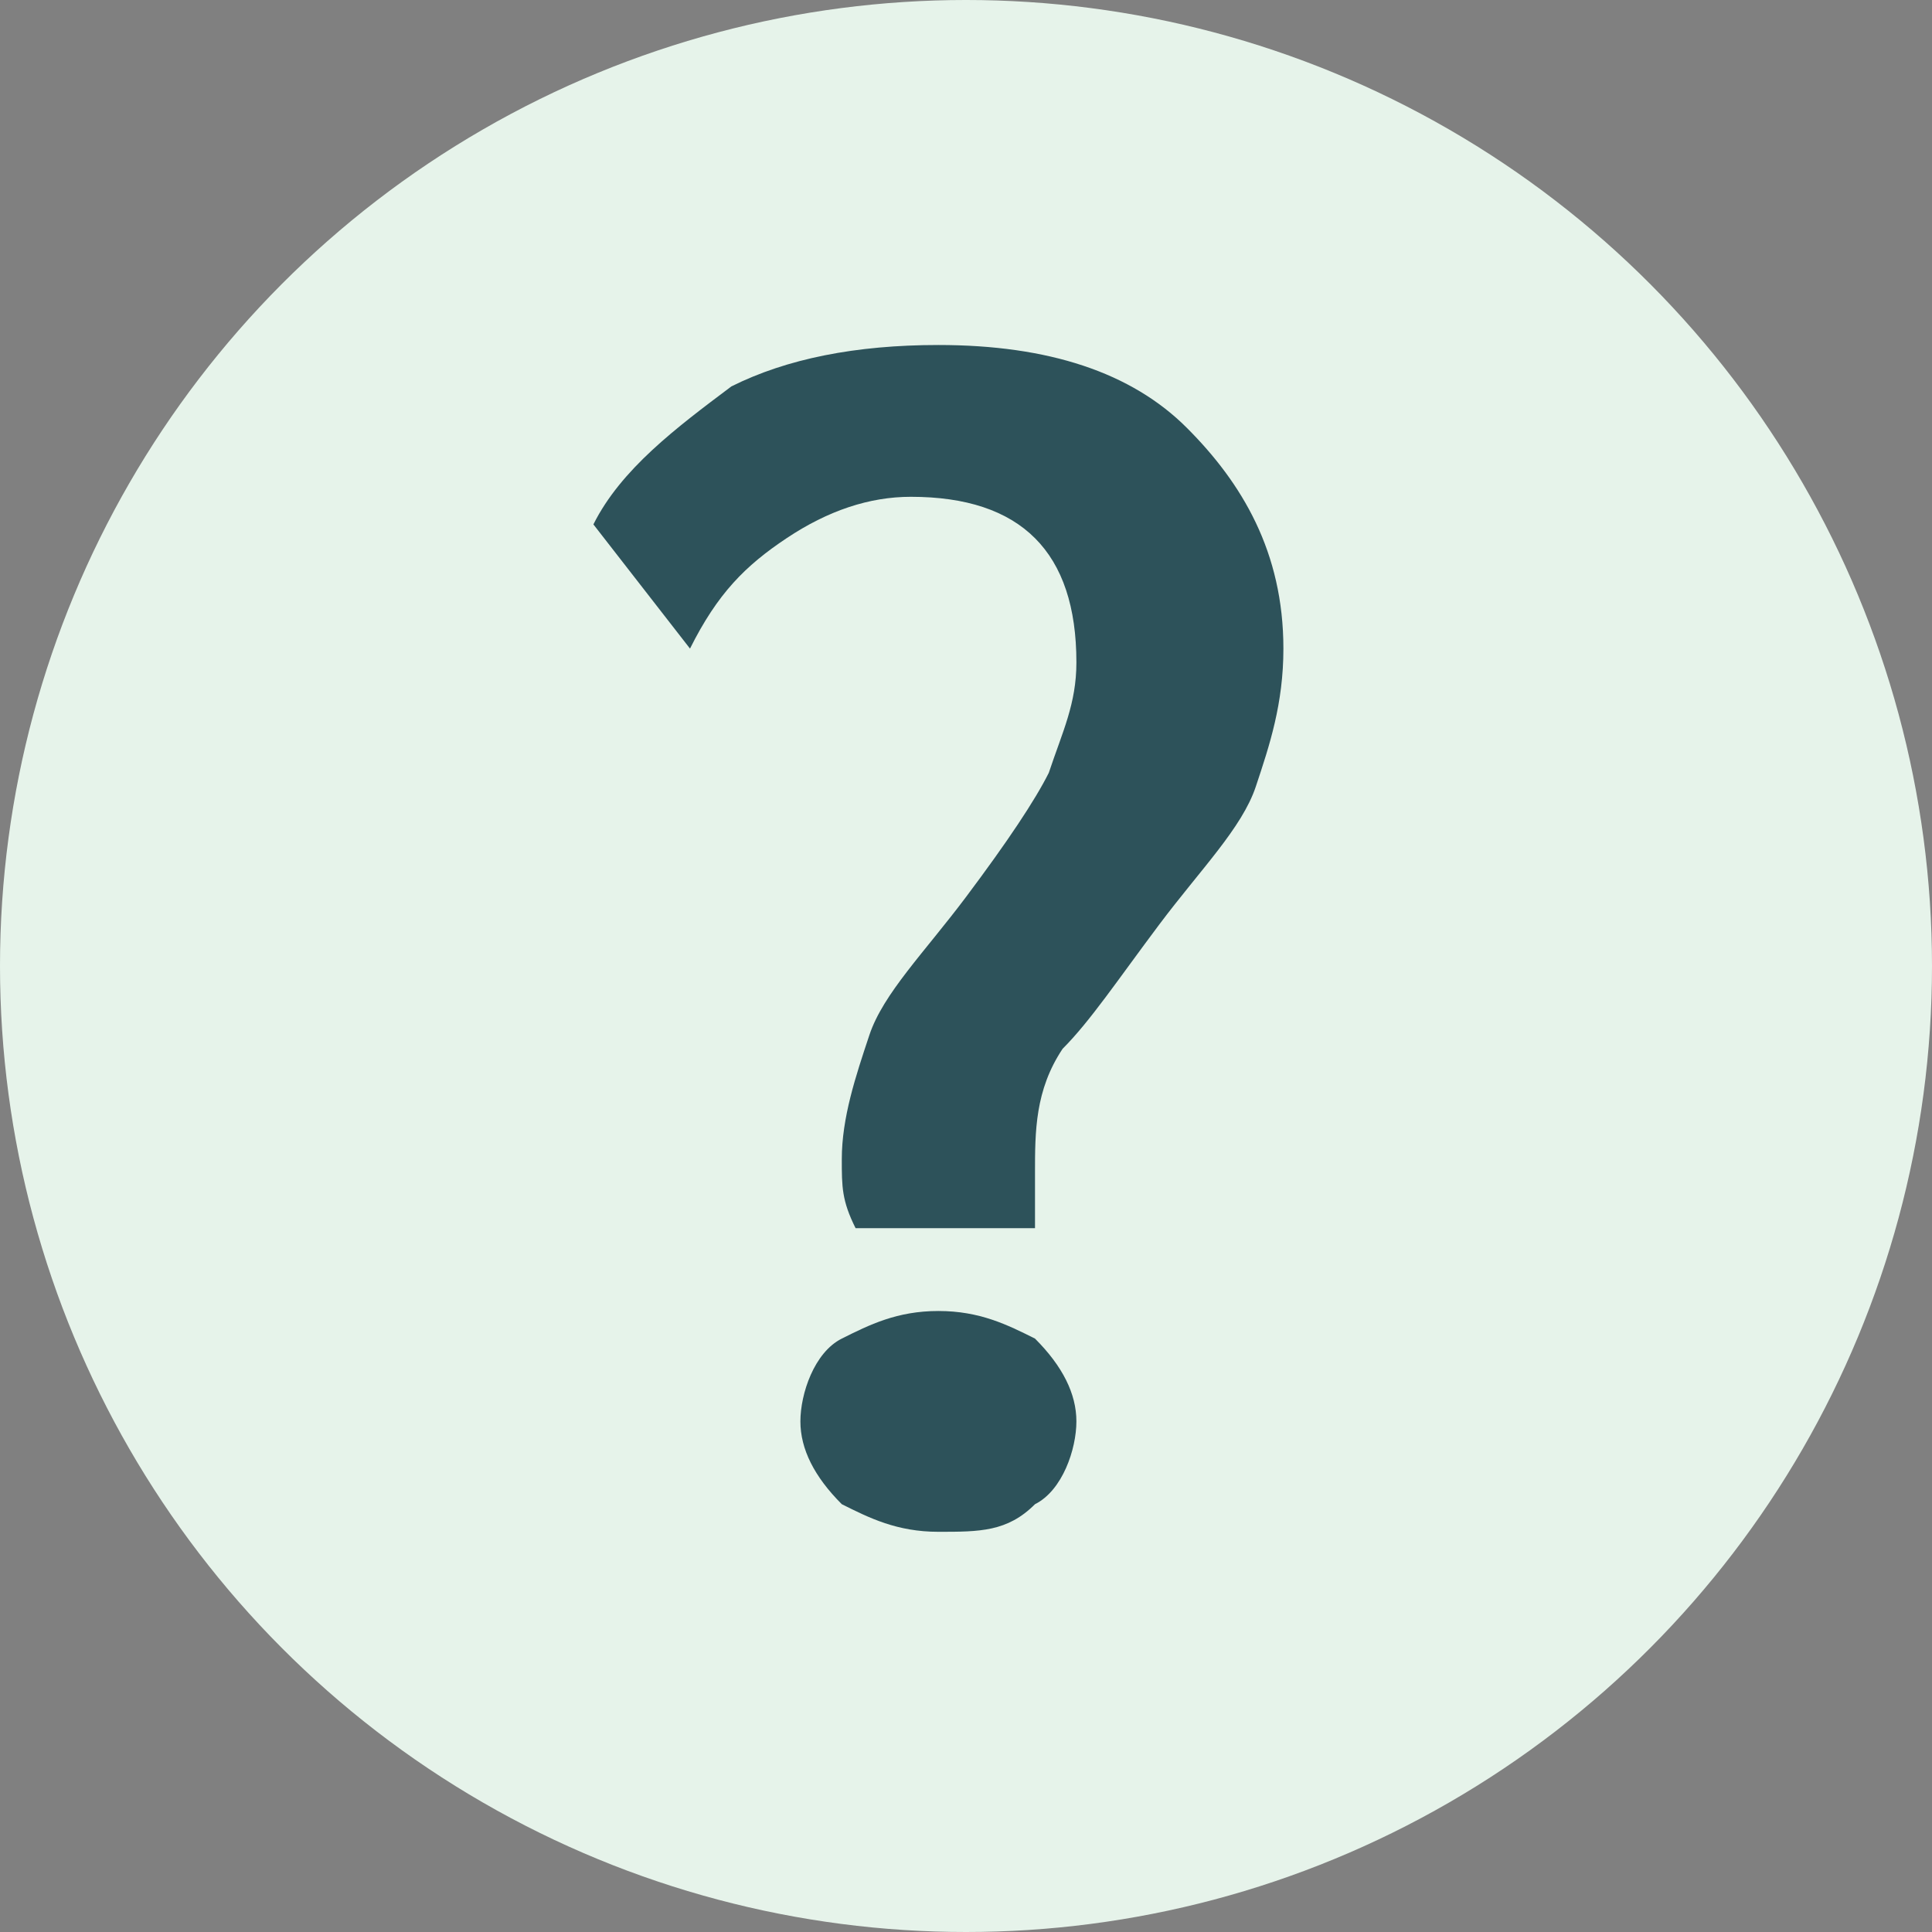
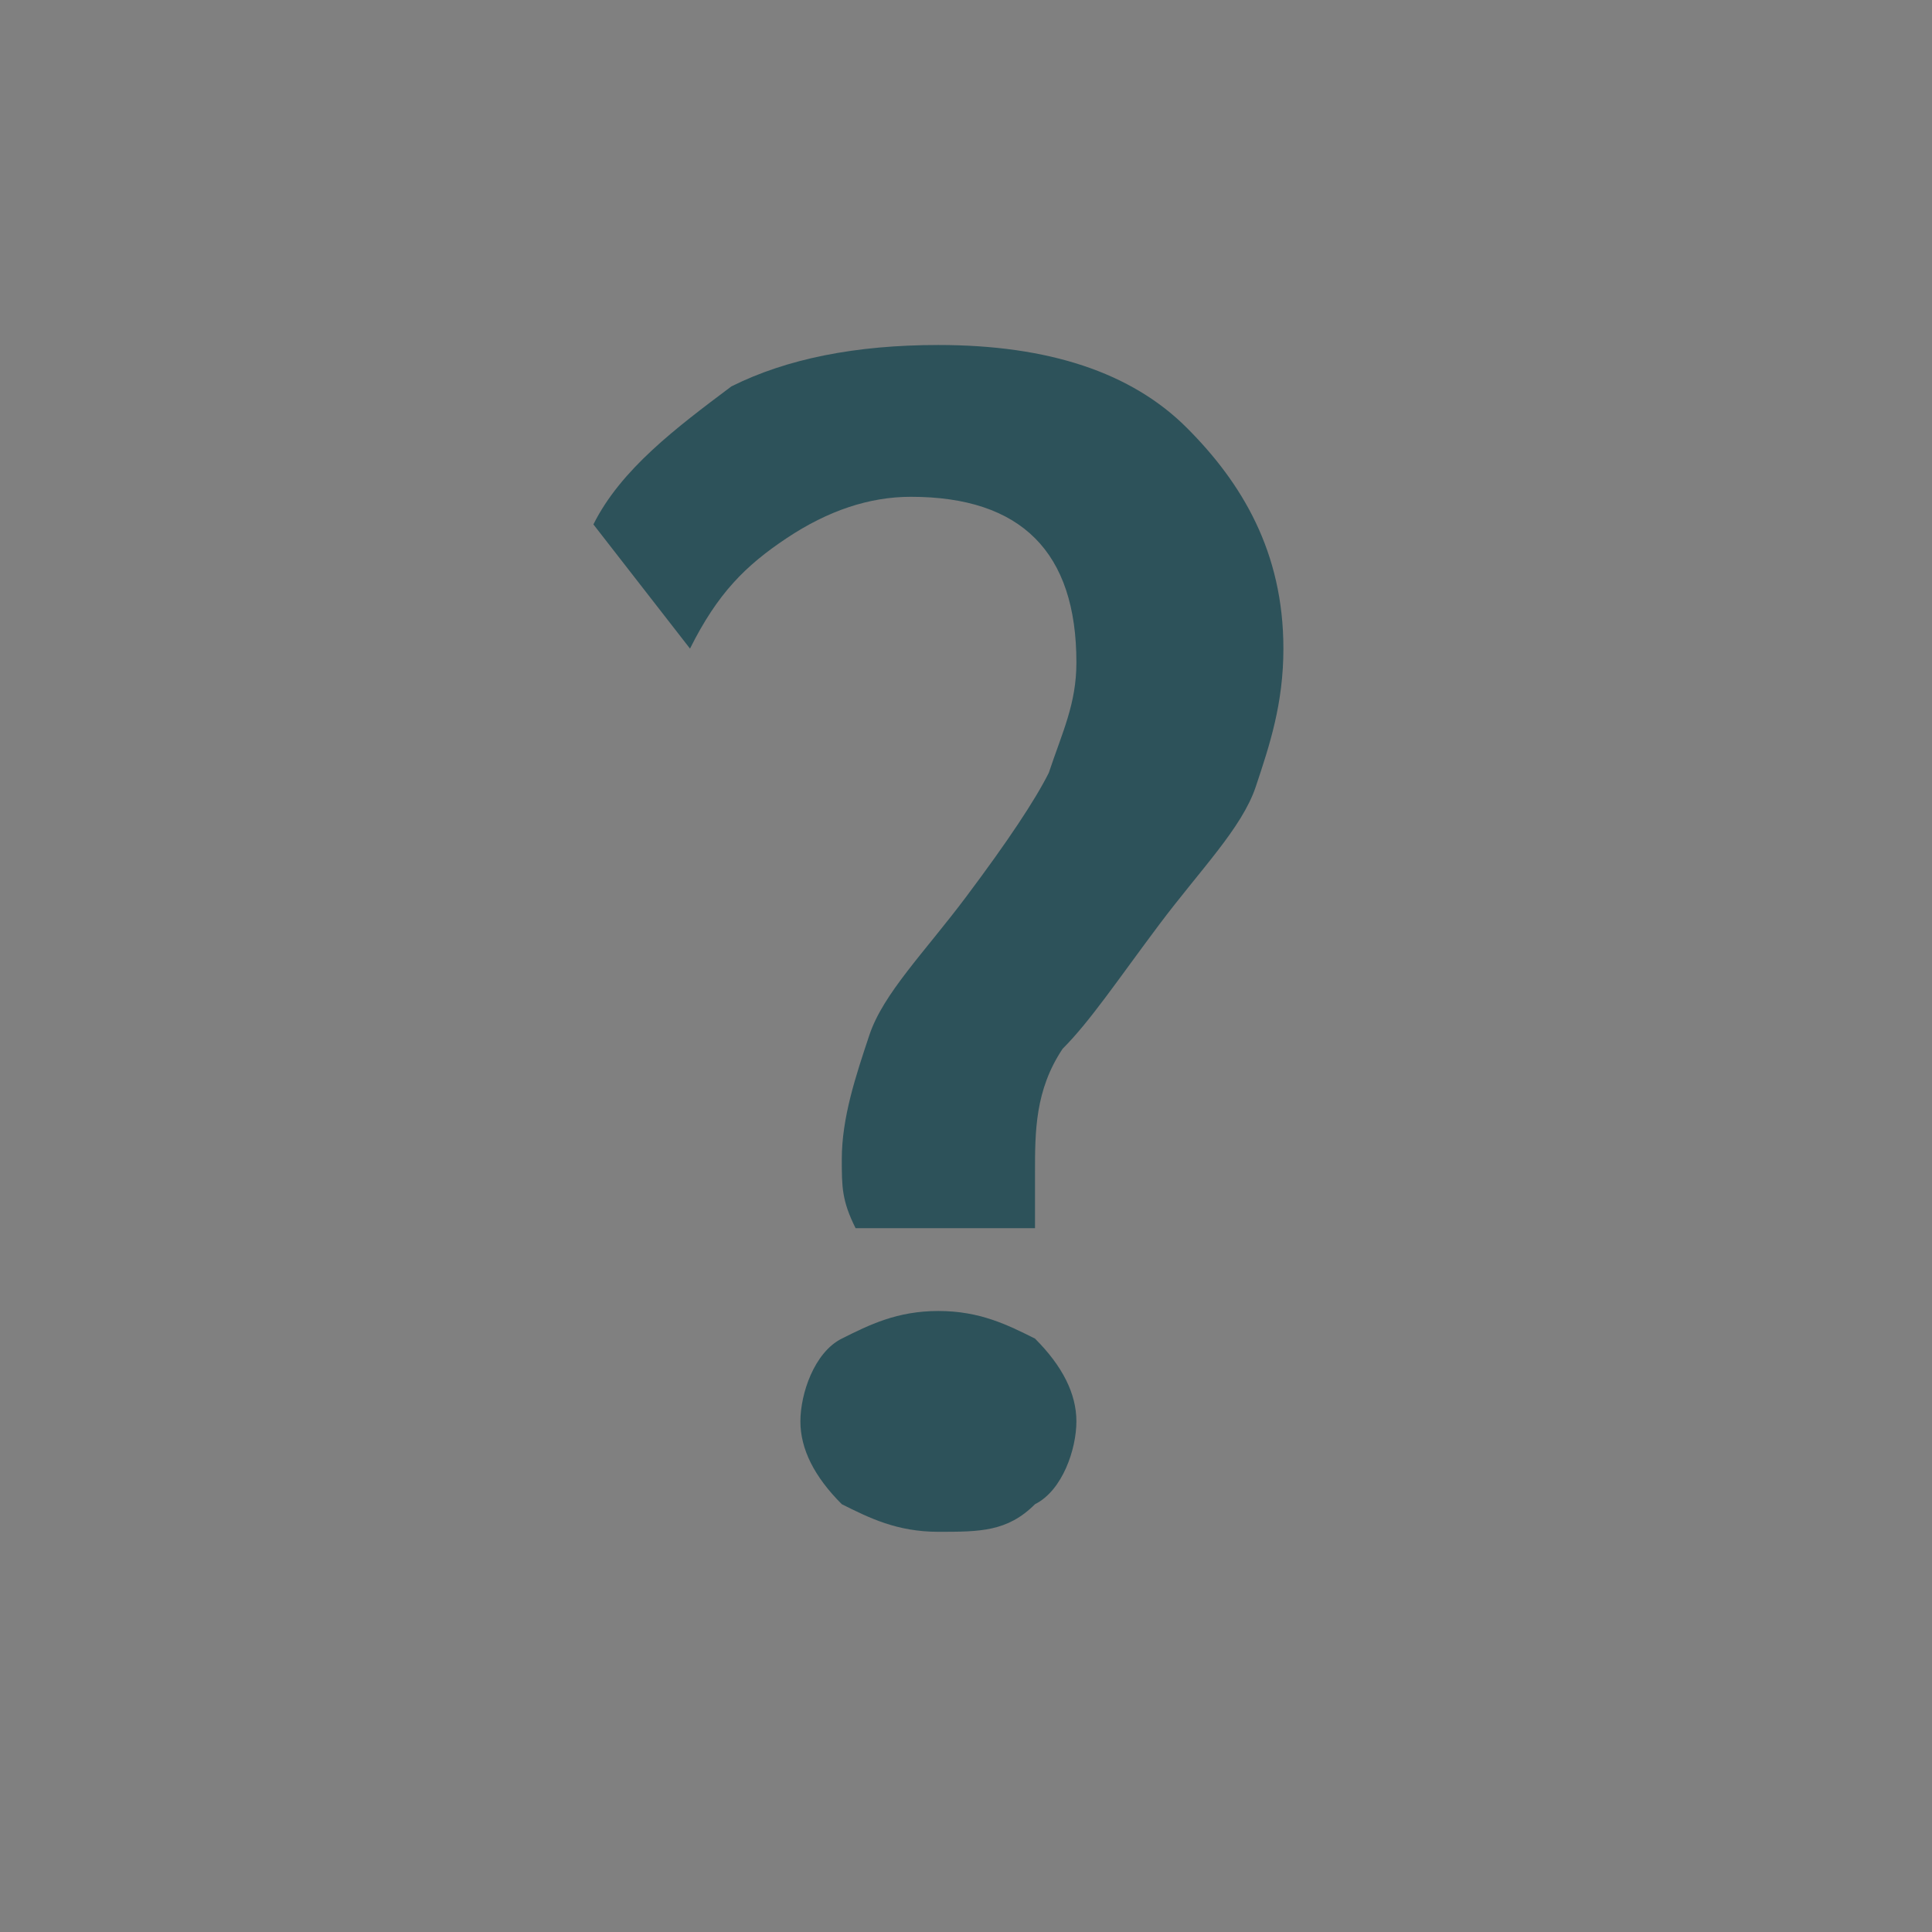
<svg xmlns="http://www.w3.org/2000/svg" version="1.1" id="_x2014_ÎÓÈ_x5F_4" x="0px" y="0px" viewBox="0 0 14 14" style="enable-background:new 0 0 14 14;" xml:space="preserve">
  <rect x="0" y="0" width="14" height="14" fill="#808080" stroke="none" />
  <style type="text/css">
	.st0{fill:#E6F3EA;}
	.st1{enable-background:new    ;}
	.st2{fill:#2D525A;}
</style>
  <g id="Groupe_969" transform="translate(-1169 -656)">
-     <circle id="Ellipse_7" class="st0" cx="1176" cy="663" r="7" />
    <g class="st1">
      <path class="st2" d="M1175.1,664.4c0-0.3,0.1-0.6,0.2-0.9s0.4-0.6,0.7-1c0.3-0.4,0.5-0.7,0.6-0.9c0.1-0.3,0.2-0.5,0.2-0.8    c0-0.4-0.1-0.7-0.3-0.9c-0.2-0.2-0.5-0.3-0.9-0.3c-0.3,0-0.6,0.1-0.9,0.3s-0.5,0.4-0.7,0.8l-0.7-0.9c0.2-0.4,0.6-0.7,1-1    c0.4-0.2,0.9-0.3,1.5-0.3c0.8,0,1.4,0.2,1.8,0.6c0.4,0.4,0.7,0.9,0.7,1.6c0,0.4-0.1,0.7-0.2,1s-0.4,0.6-0.7,1    c-0.3,0.4-0.5,0.7-0.7,0.9c-0.2,0.3-0.2,0.6-0.2,0.9c0,0.2,0,0.3,0,0.4h-1.3C1175.1,664.7,1175.1,664.6,1175.1,664.4z     M1175.1,666.9c-0.2-0.2-0.3-0.4-0.3-0.6s0.1-0.5,0.3-0.6s0.4-0.2,0.7-0.2s0.5,0.1,0.7,0.2c0.2,0.2,0.3,0.4,0.3,0.6    s-0.1,0.5-0.3,0.6c-0.2,0.2-0.4,0.2-0.7,0.2S1175.3,667,1175.1,666.9z" />
    </g>
  </g>
</svg>